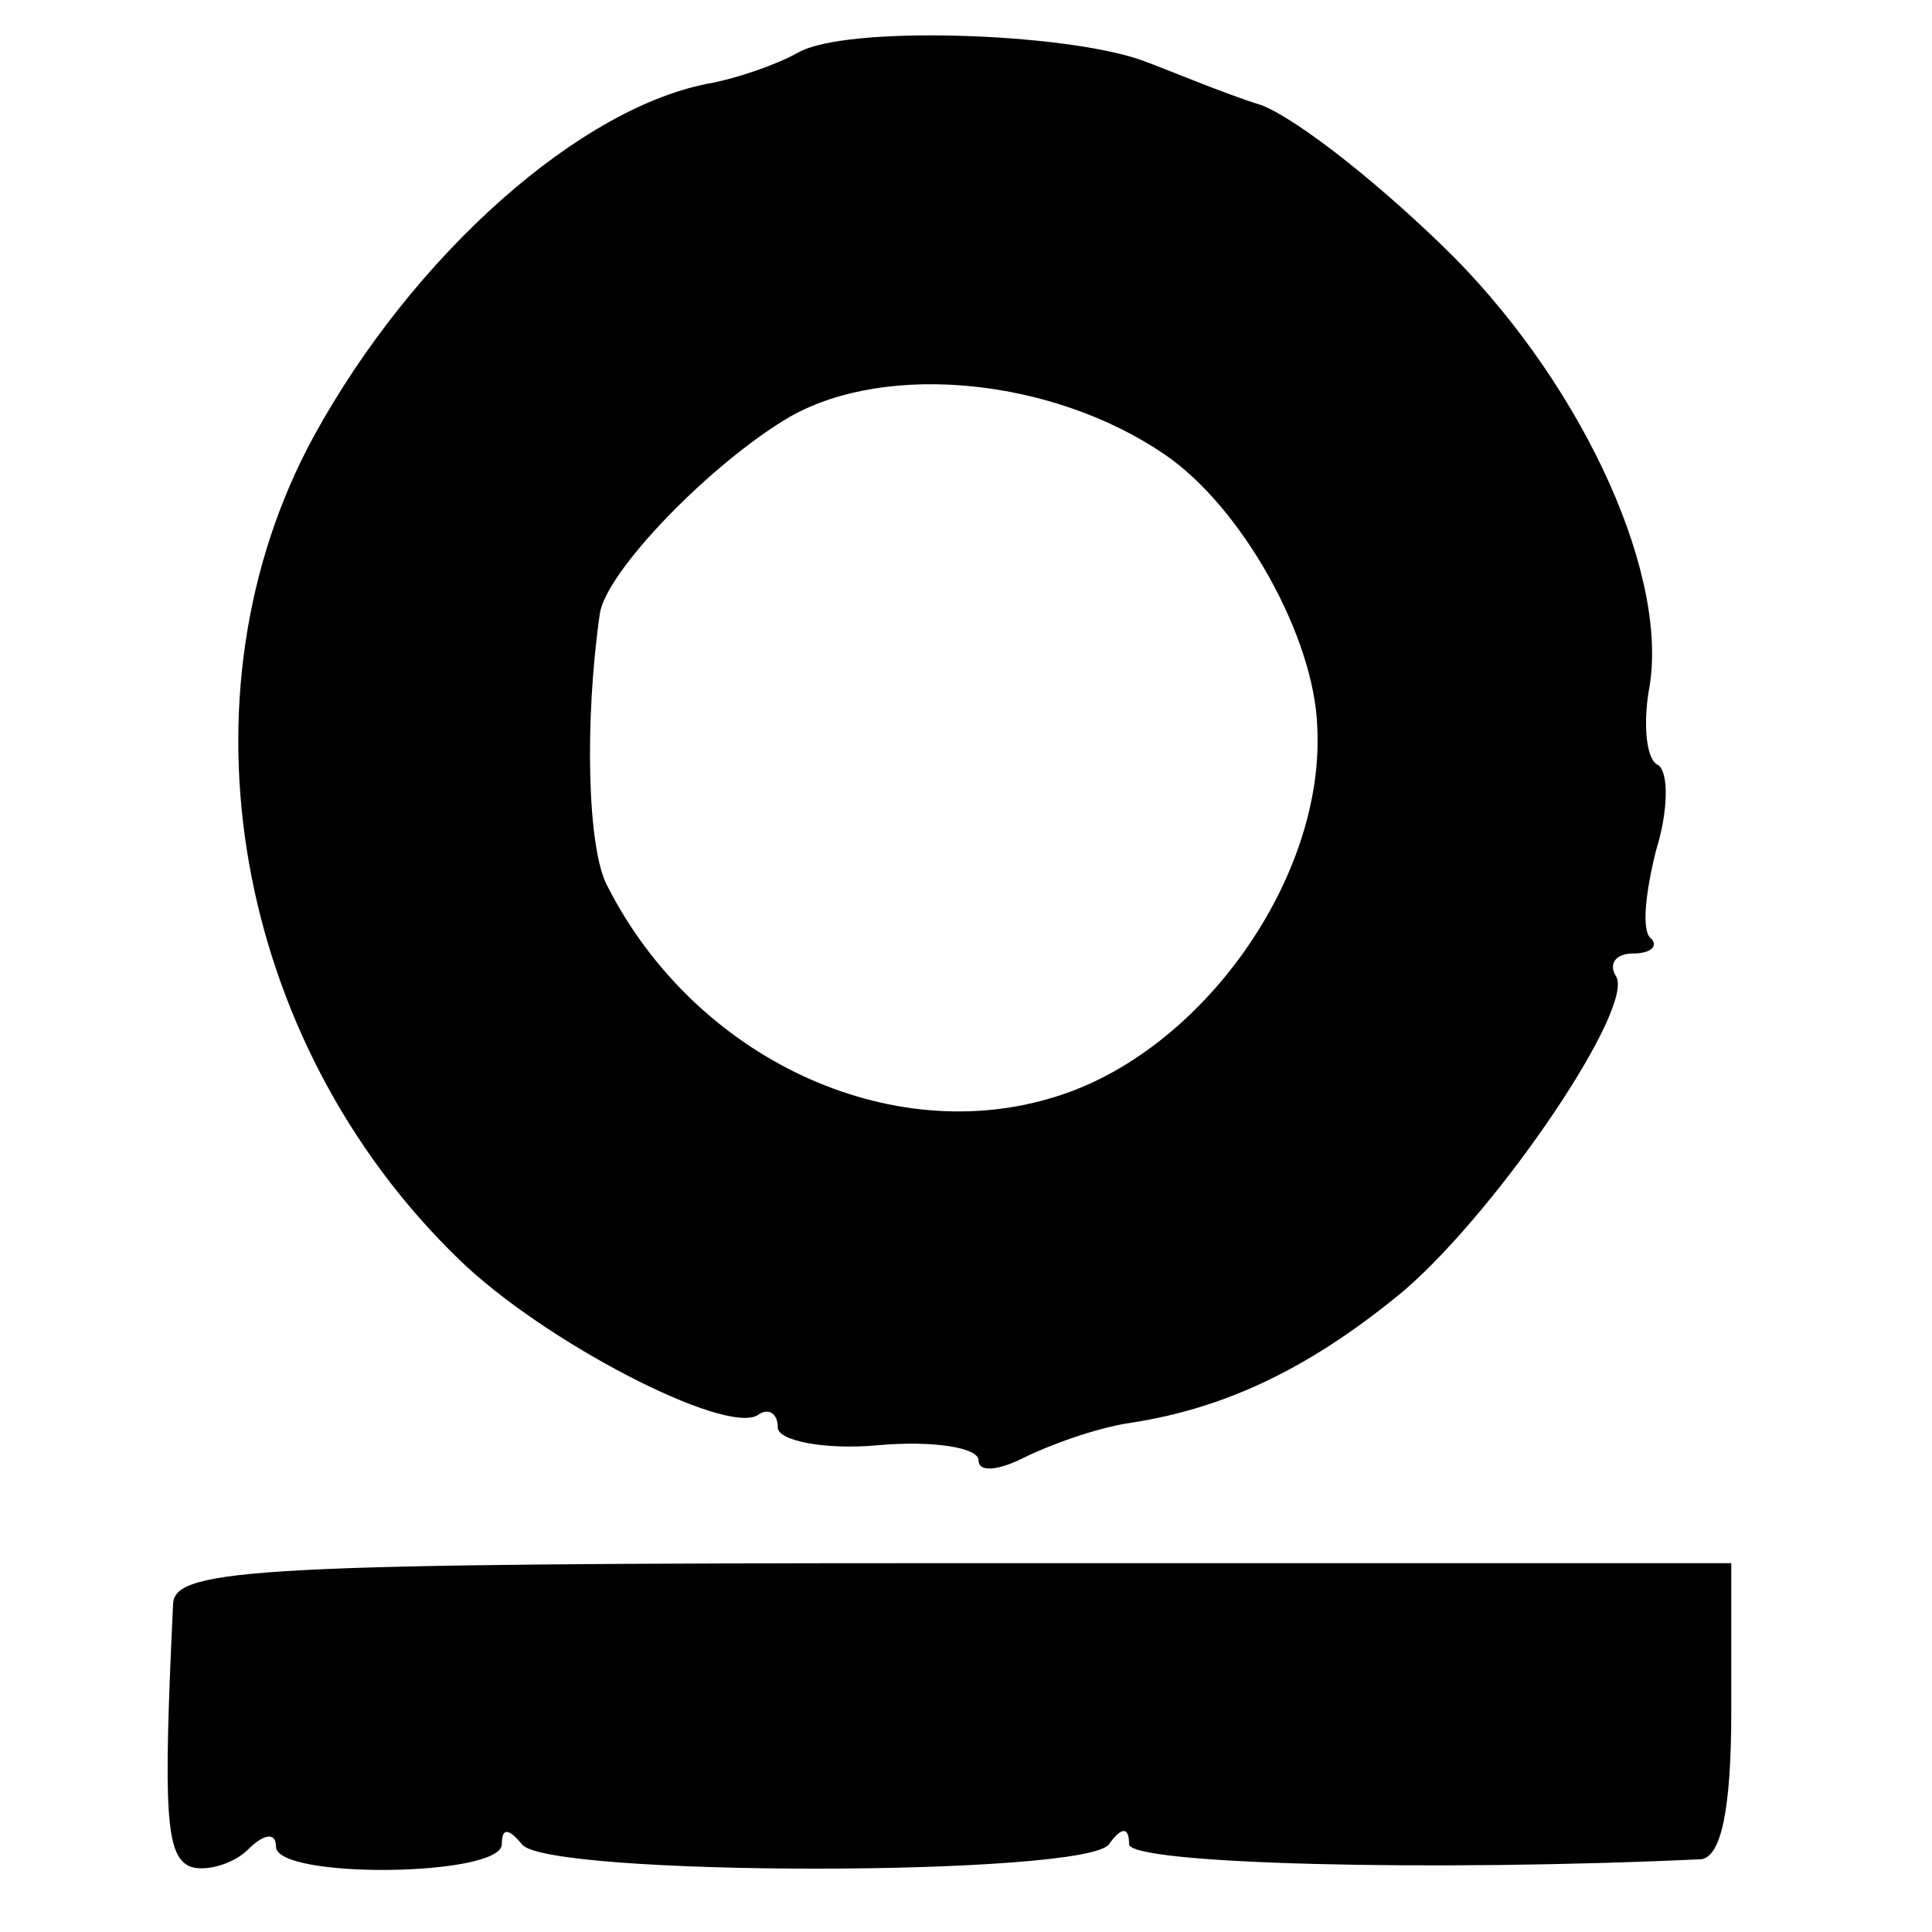
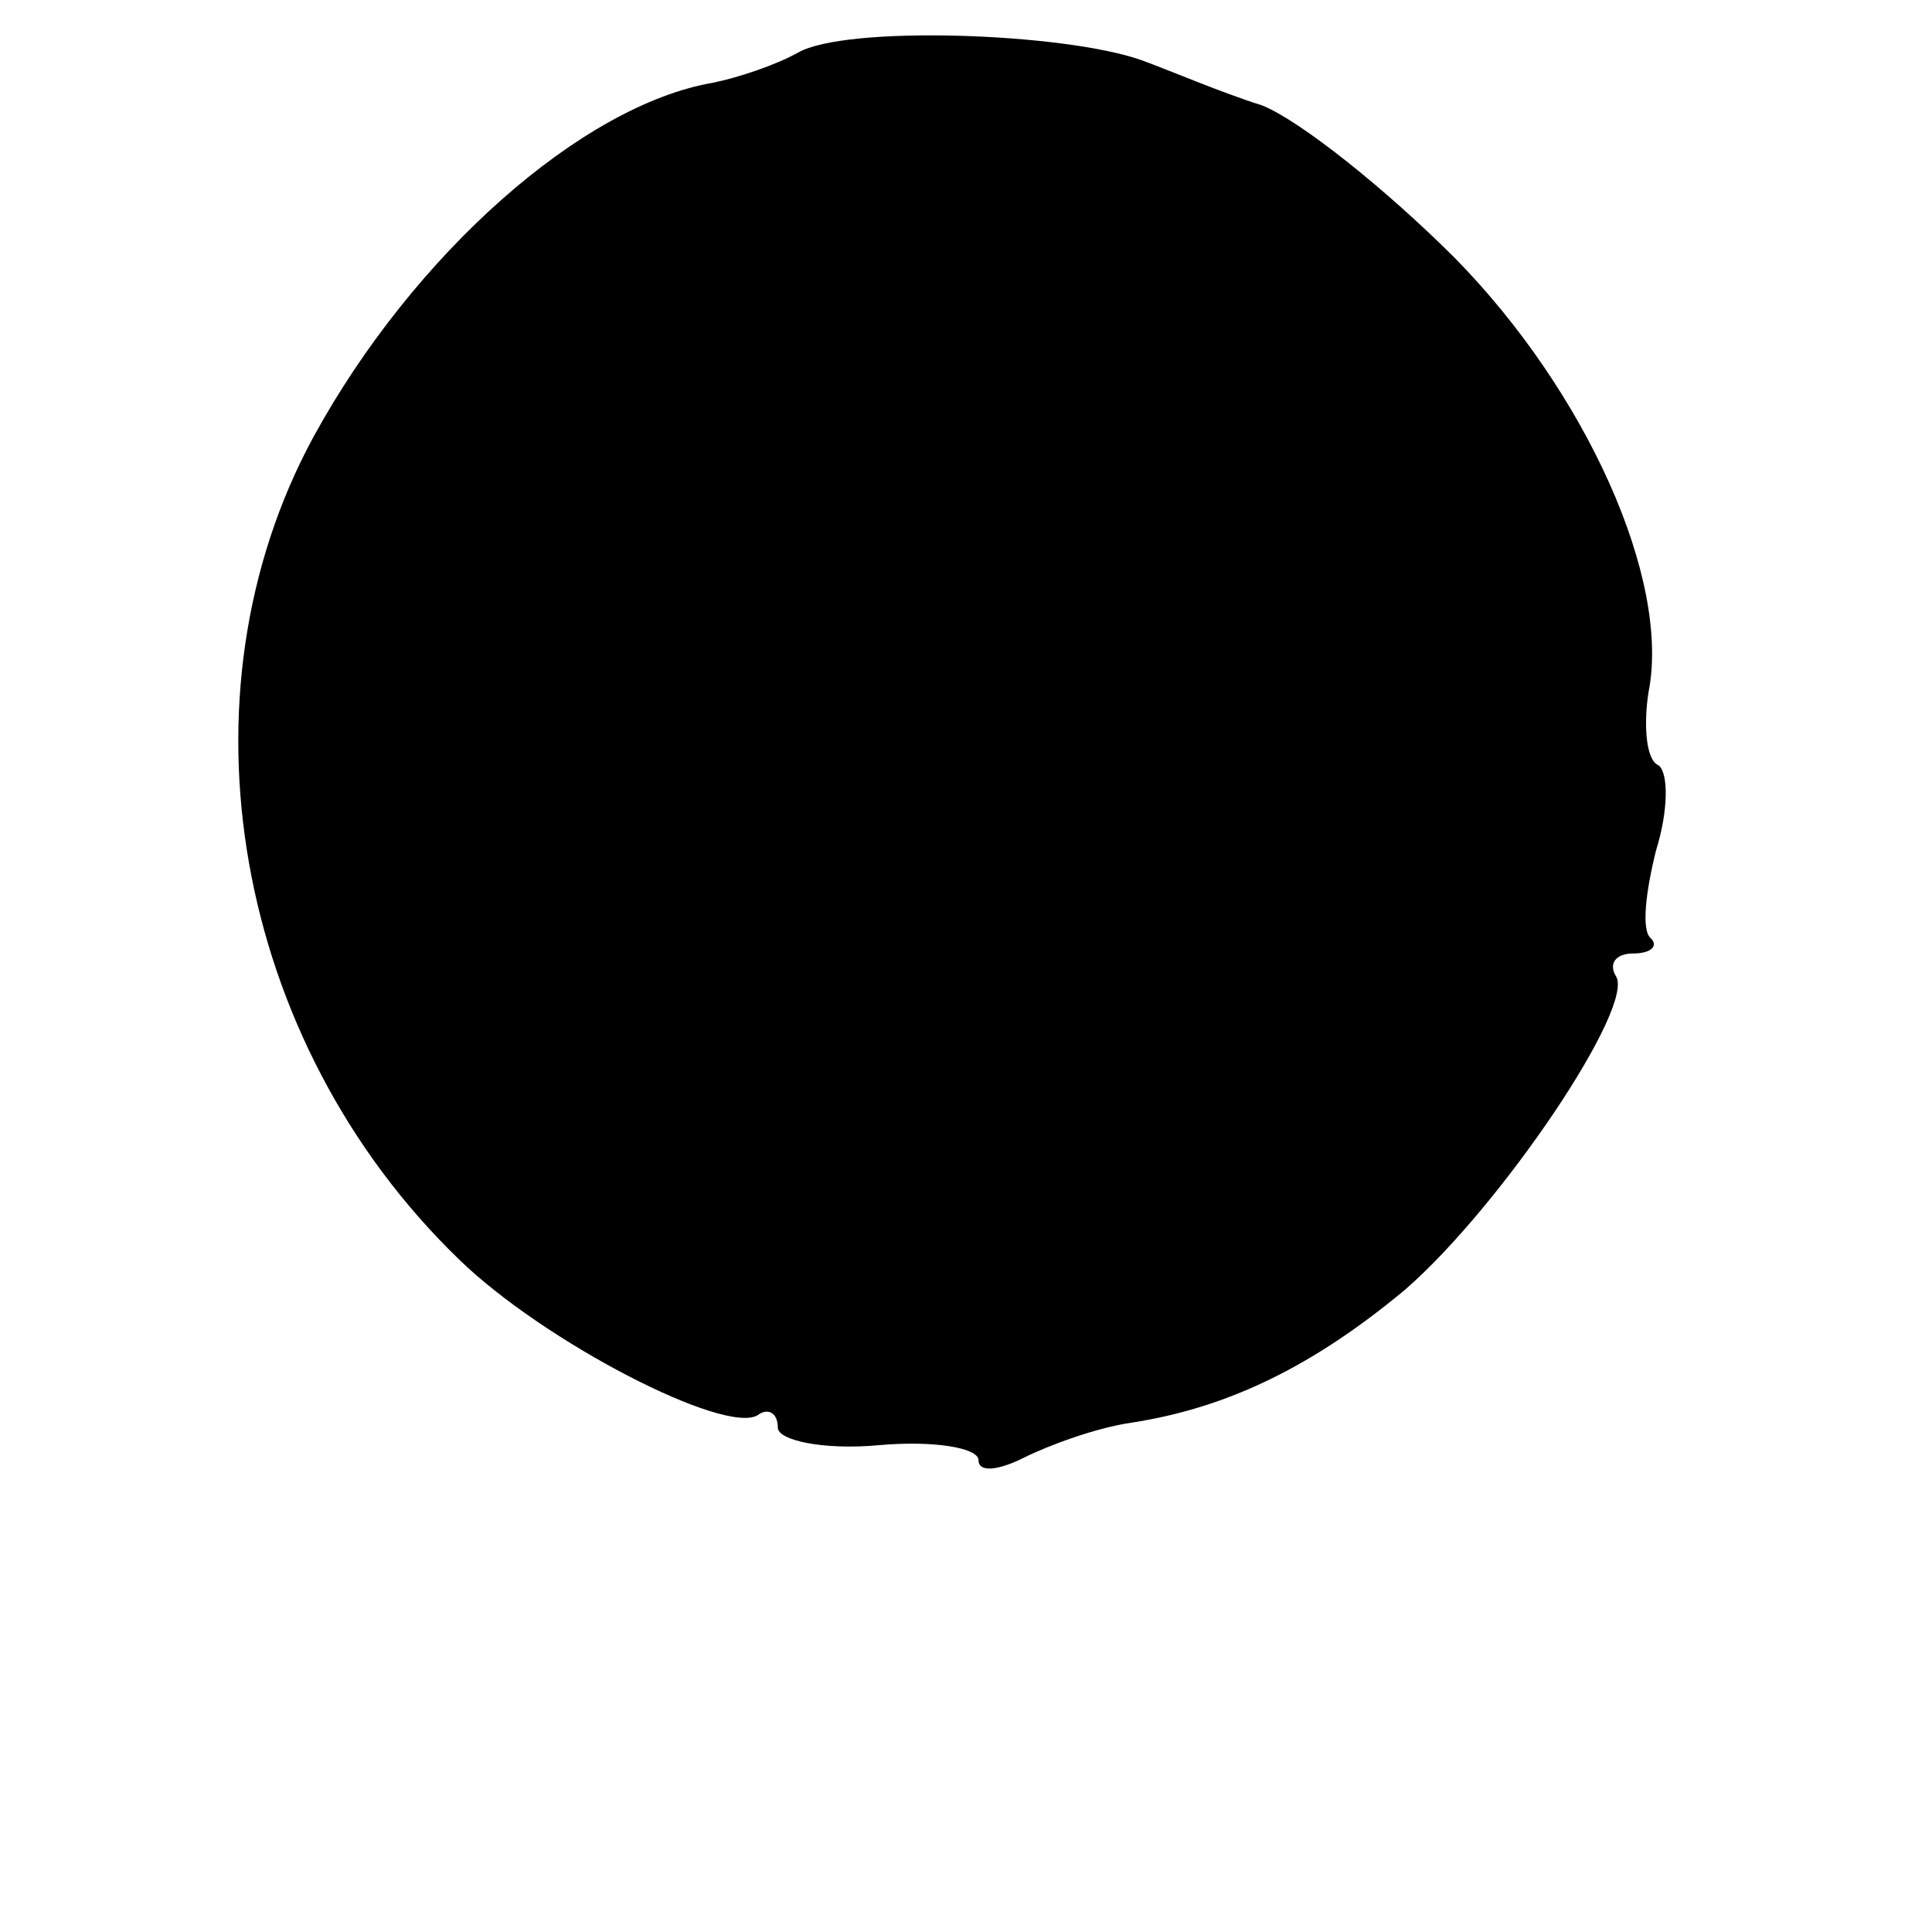
<svg xmlns="http://www.w3.org/2000/svg" version="1.0" width="77pt" height="77pt" viewBox="0 0 77 77" preserveAspectRatio="xMidYMid meet">
  <g transform="translate(0,77) scale(0.1,-0.1)" fill="#000000" stroke="none">
-     <path d="M318 749 c-9 -5 -24 -10 -34 -12 -52 -9 -119 -68 -159 -141 -56 -103 -32 -241 58 -328 34 -33 106 -70 119 -62 4 3 8 1 8 -5 0 -5 18 -9 40 -7 22 2 40 -1 40 -6 0 -5 8 -4 18 1 10 5 29 12 43 14 39 6 73 23 109 53 38 33 92 113 84 125 -3 5 0 9 7 9 7 0 10 3 7 6 -4 3 -2 19 2 35 5 16 5 31 1 34 -5 2 -6 16 -4 29 9 45 -25 120 -77 173 -28 28 -62 55 -77 61 -16 5 -37 14 -48 18 -31 11 -118 14 -137 3z m146 -160 c31 -21 60 -73 61 -109 3 -60 -46 -129 -104 -147 -66 -21 -144 15 -179 84 -8 15 -9 66 -3 108 2 17 45 61 76 79 39 22 105 15 149 -15z" />
-     <path d="M69 131 c-4 -84 -3 -101 7 -105 6 -2 17 1 23 7 6 6 11 7 11 1 0 -13 90 -12 90 1 0 7 3 6 8 0 9 -13 225 -13 234 0 5 7 8 7 8 0 0 -8 121 -11 228 -6 8 1 12 20 12 59 l0 59 -310 0 c-276 0 -310 -2 -311 -16z" />
+     <path d="M318 749 c-9 -5 -24 -10 -34 -12 -52 -9 -119 -68 -159 -141 -56 -103 -32 -241 58 -328 34 -33 106 -70 119 -62 4 3 8 1 8 -5 0 -5 18 -9 40 -7 22 2 40 -1 40 -6 0 -5 8 -4 18 1 10 5 29 12 43 14 39 6 73 23 109 53 38 33 92 113 84 125 -3 5 0 9 7 9 7 0 10 3 7 6 -4 3 -2 19 2 35 5 16 5 31 1 34 -5 2 -6 16 -4 29 9 45 -25 120 -77 173 -28 28 -62 55 -77 61 -16 5 -37 14 -48 18 -31 11 -118 14 -137 3z m146 -160 z" />
  </g>
</svg>